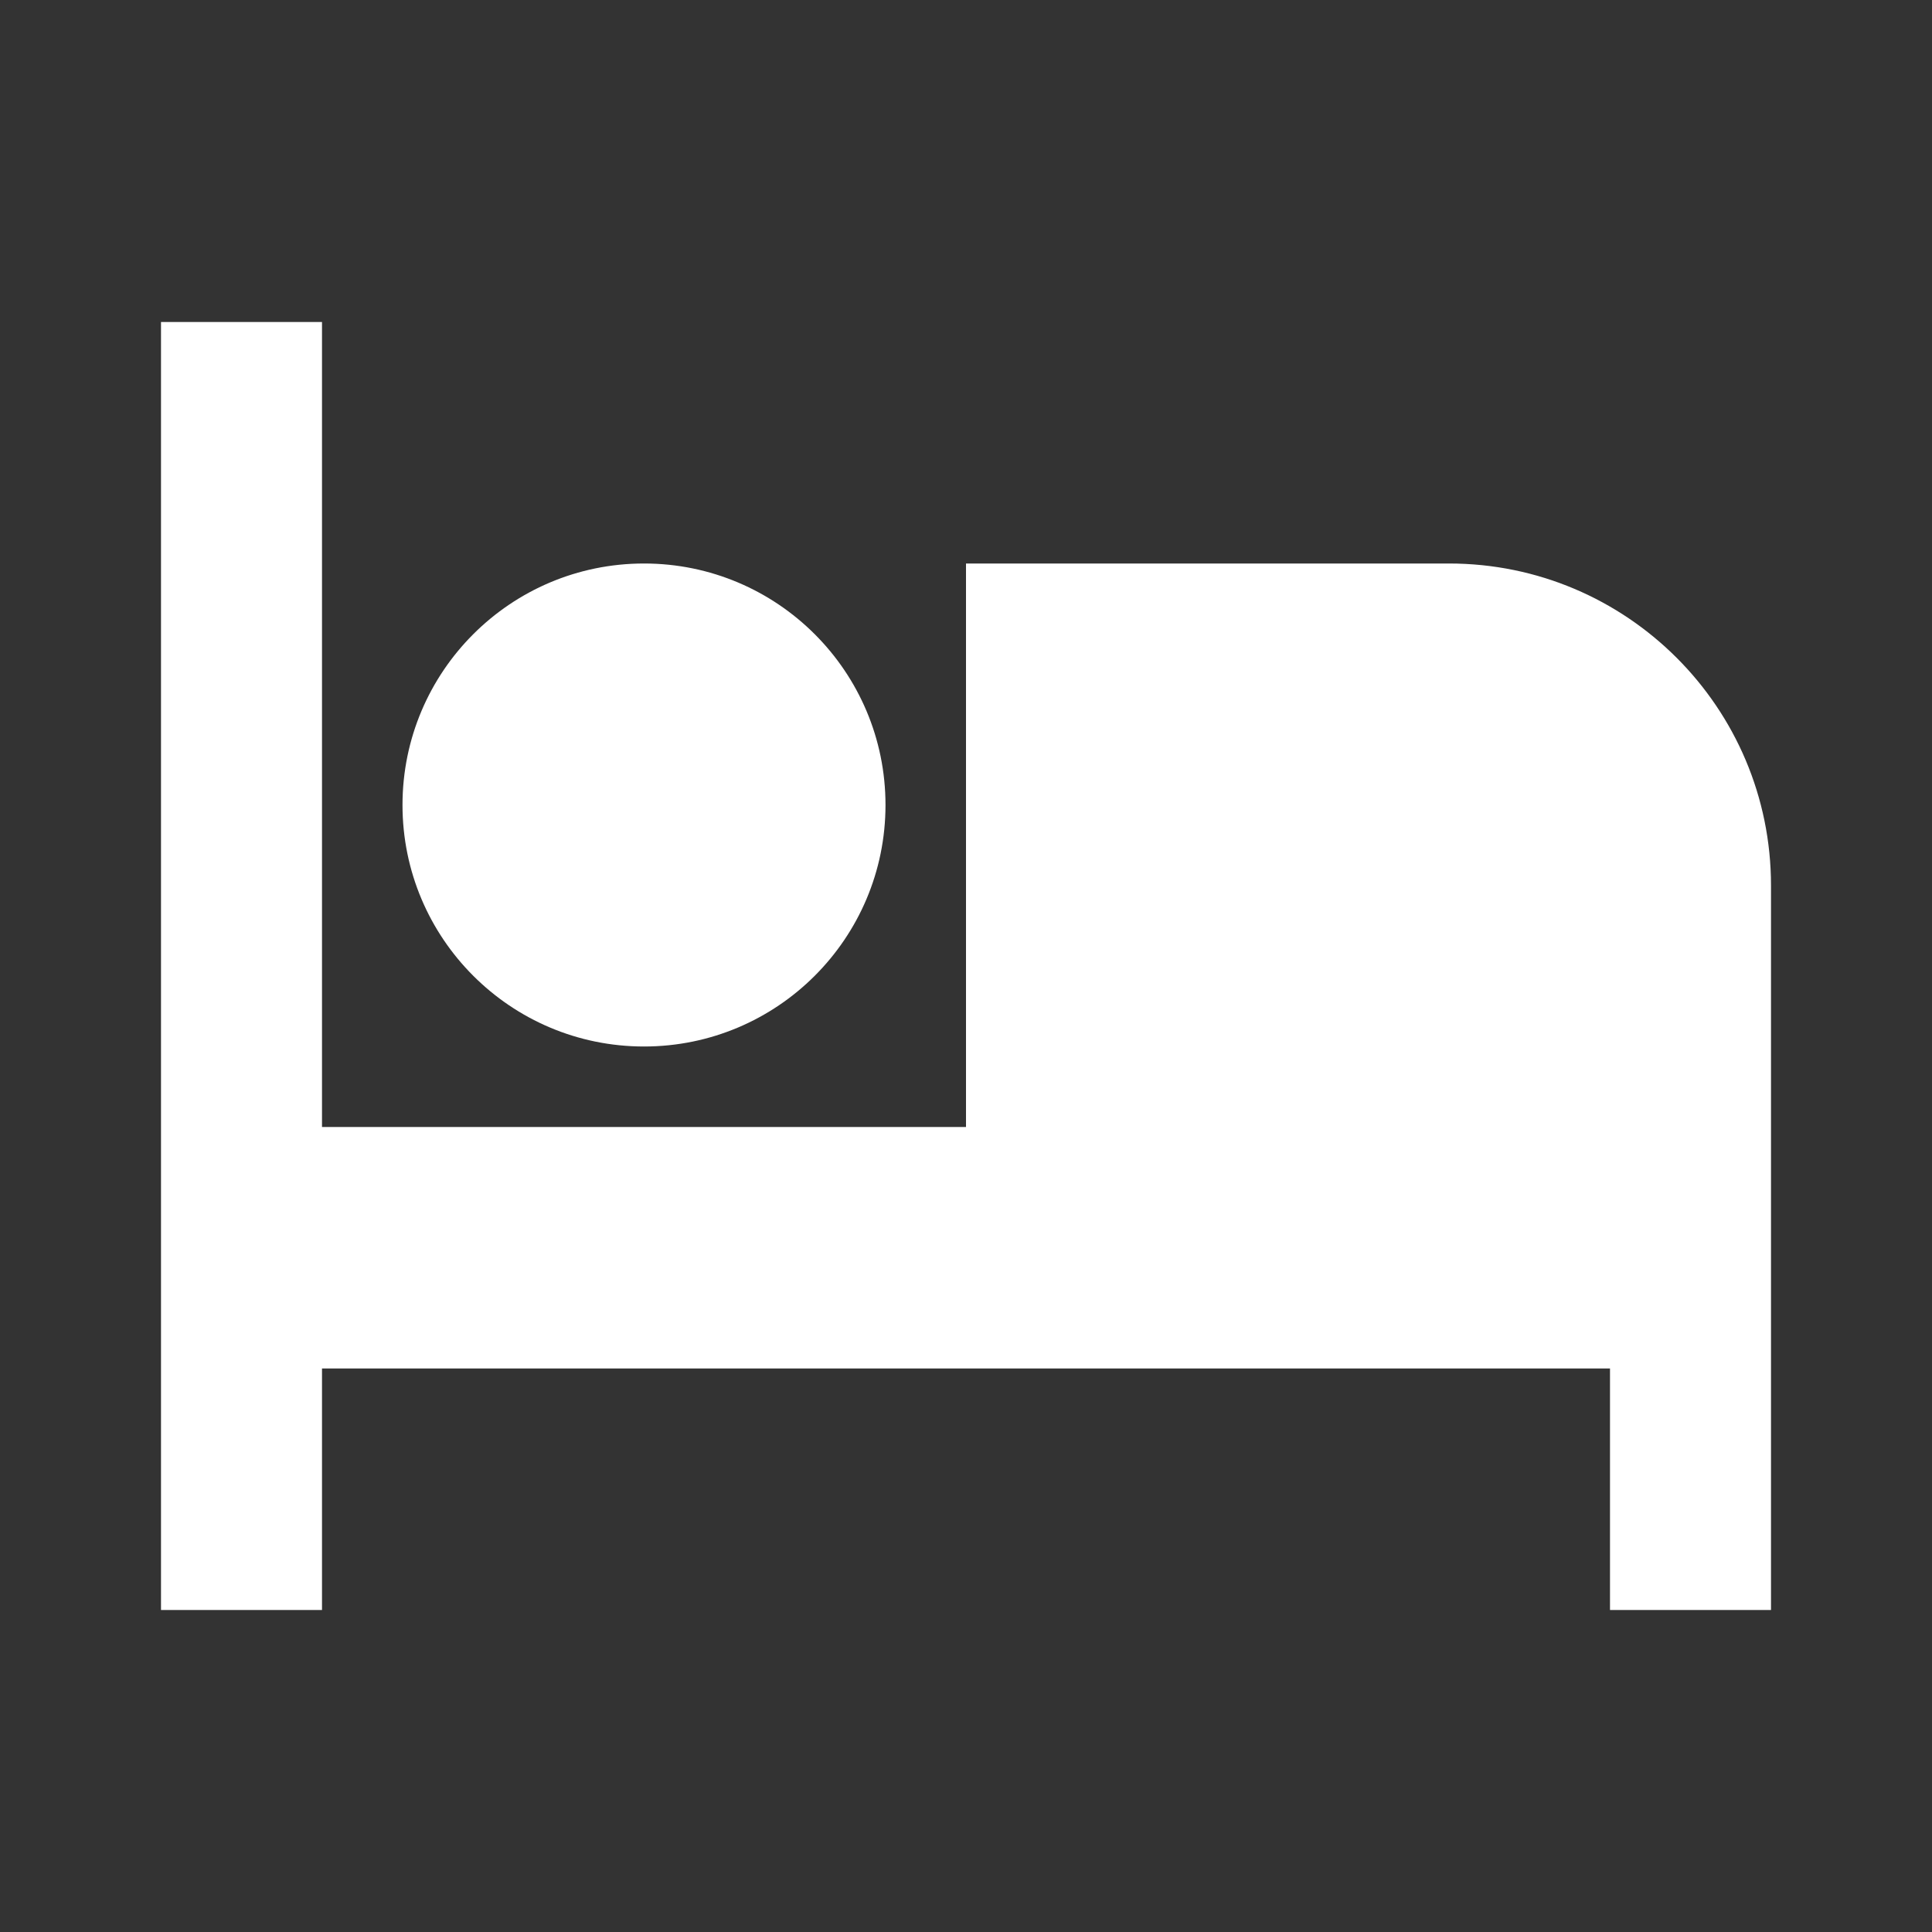
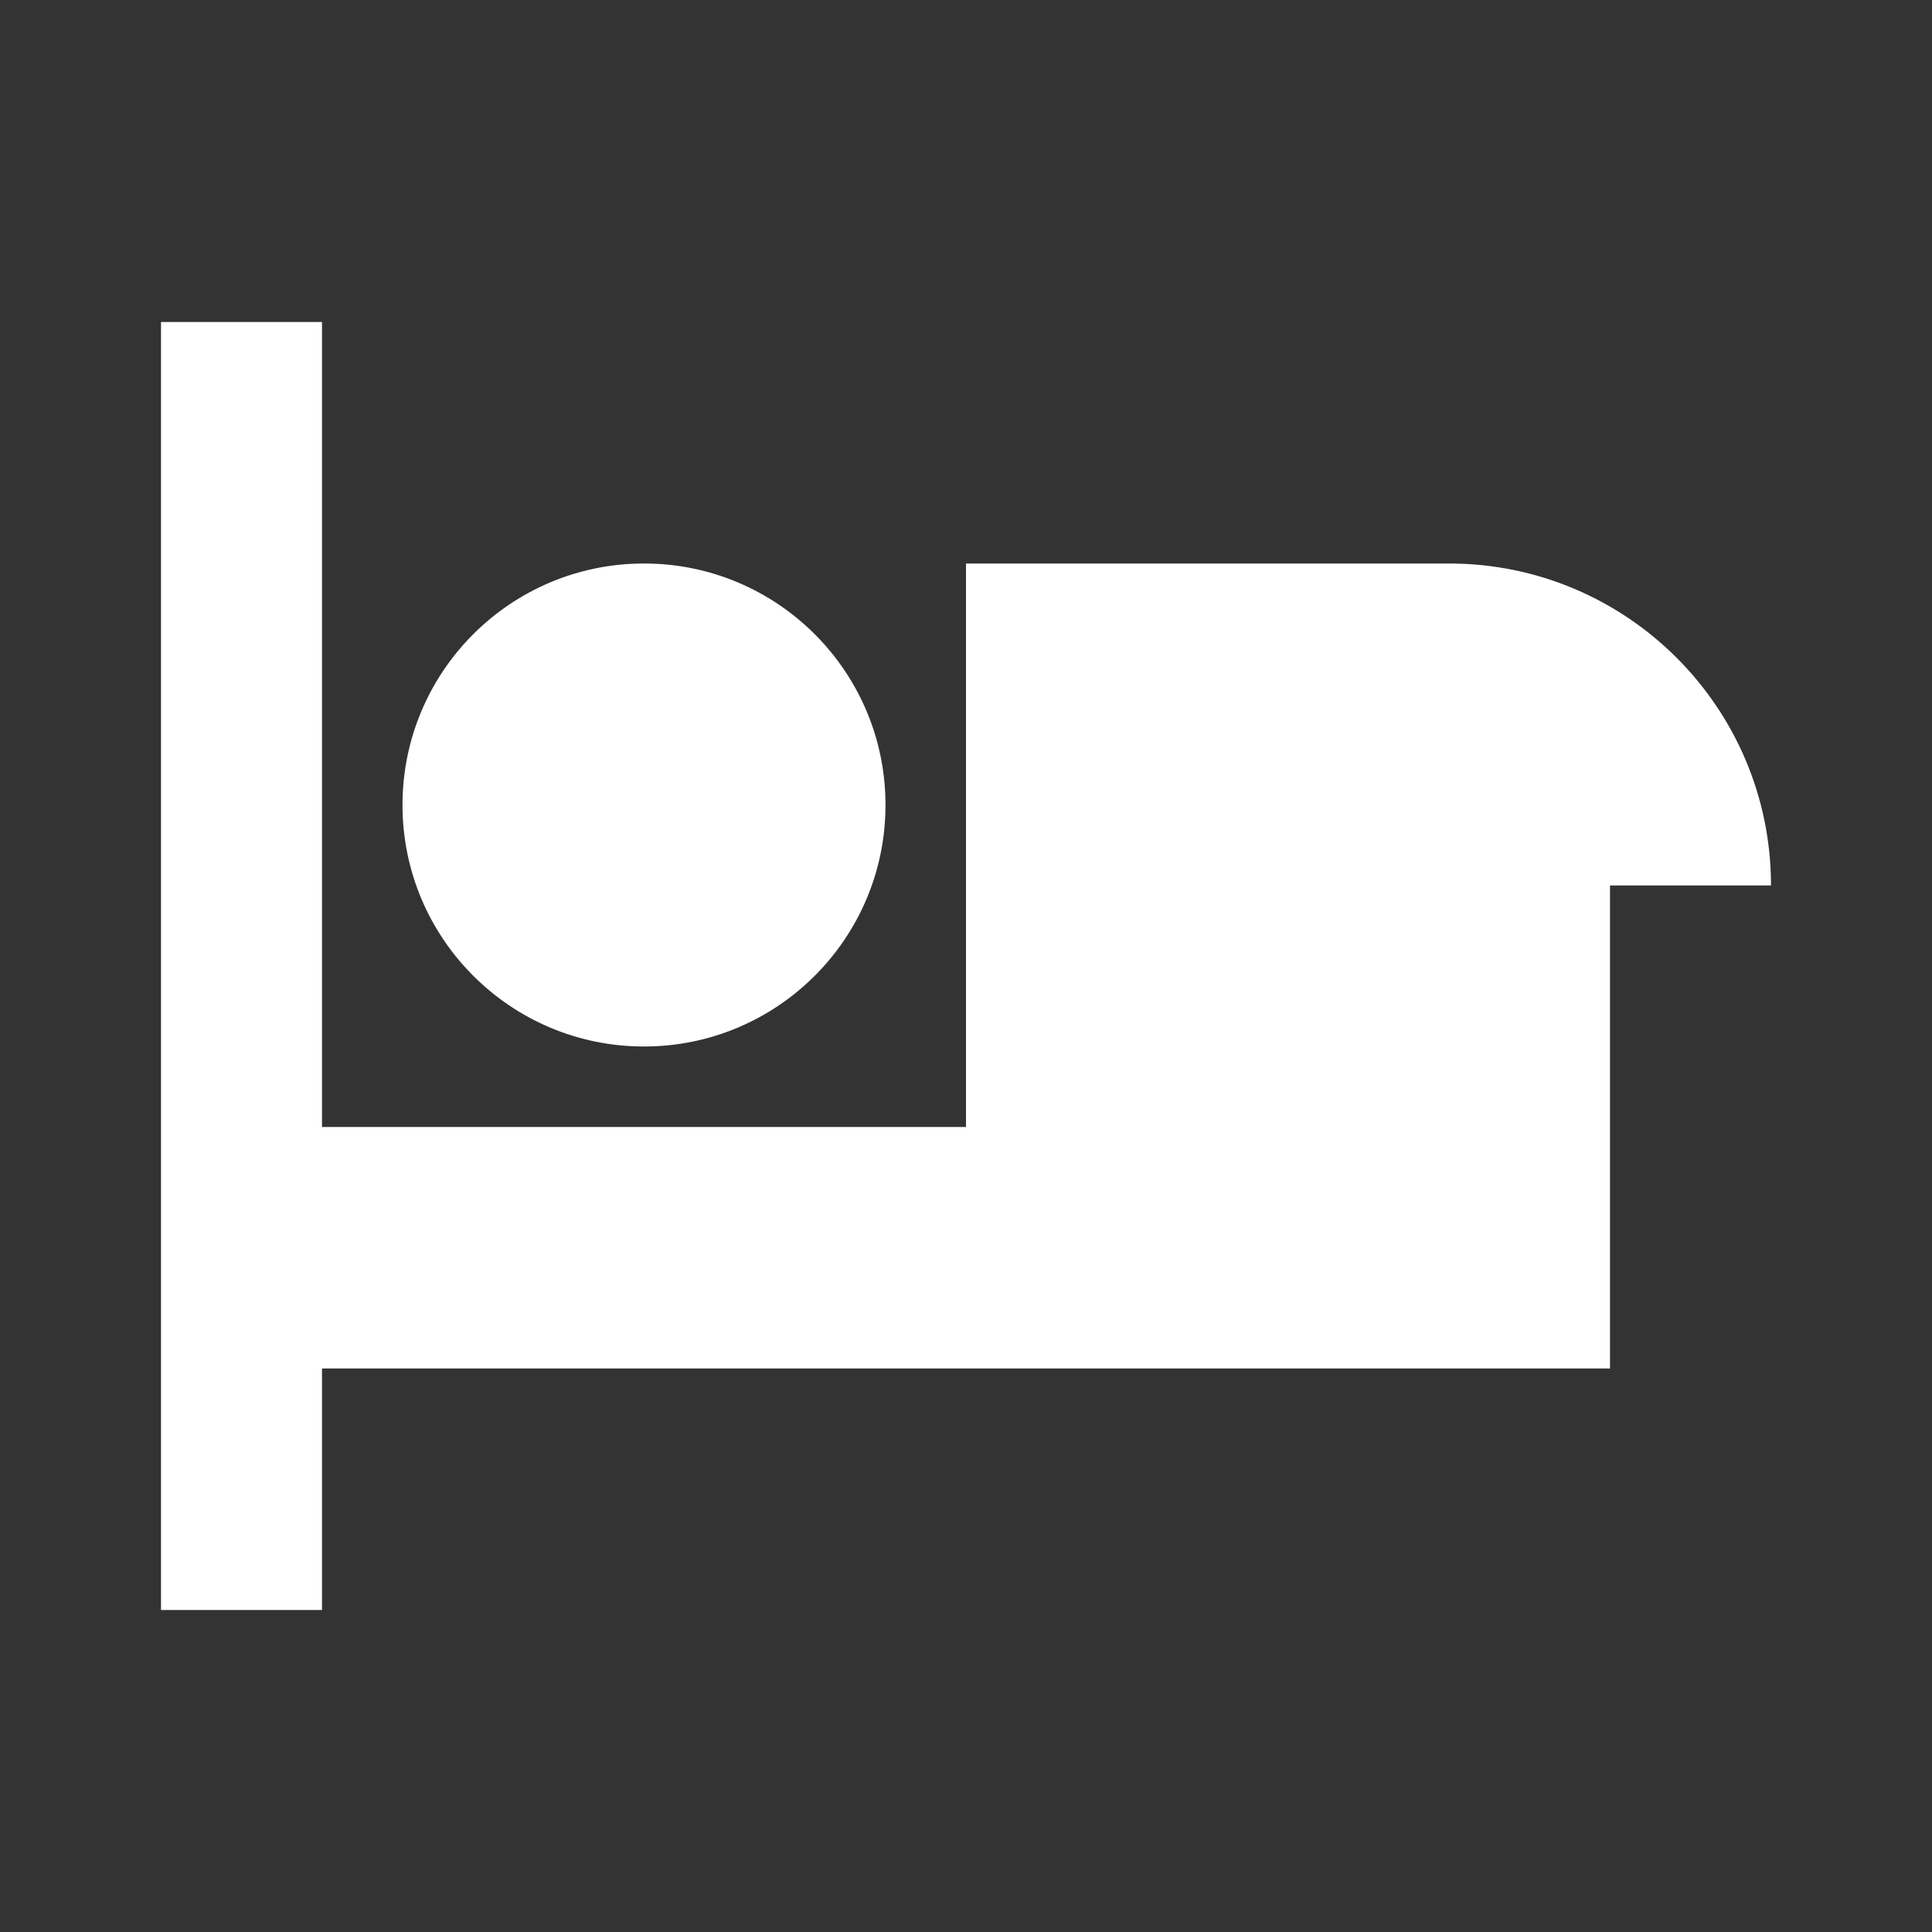
<svg xmlns="http://www.w3.org/2000/svg" viewBox="0 0 24 24" fill="rgba(255,255,255,1)">
  <rect x="0" y="0" width="24" height="24" fill="#333333" stroke="none" />
-   <path d="M22 11V20H20V17H4V20H2V4H4V14H12V7H18C20.209 7 22 8.791 22 11ZM8 13C6.343 13 5 11.657 5 10C5 8.343 6.343 7 8 7C9.657 7 11 8.343 11 10C11 11.657 9.657 13 8 13Z" />
+   <path d="M22 11H20V17H4V20H2V4H4V14H12V7H18C20.209 7 22 8.791 22 11ZM8 13C6.343 13 5 11.657 5 10C5 8.343 6.343 7 8 7C9.657 7 11 8.343 11 10C11 11.657 9.657 13 8 13Z" />
</svg>